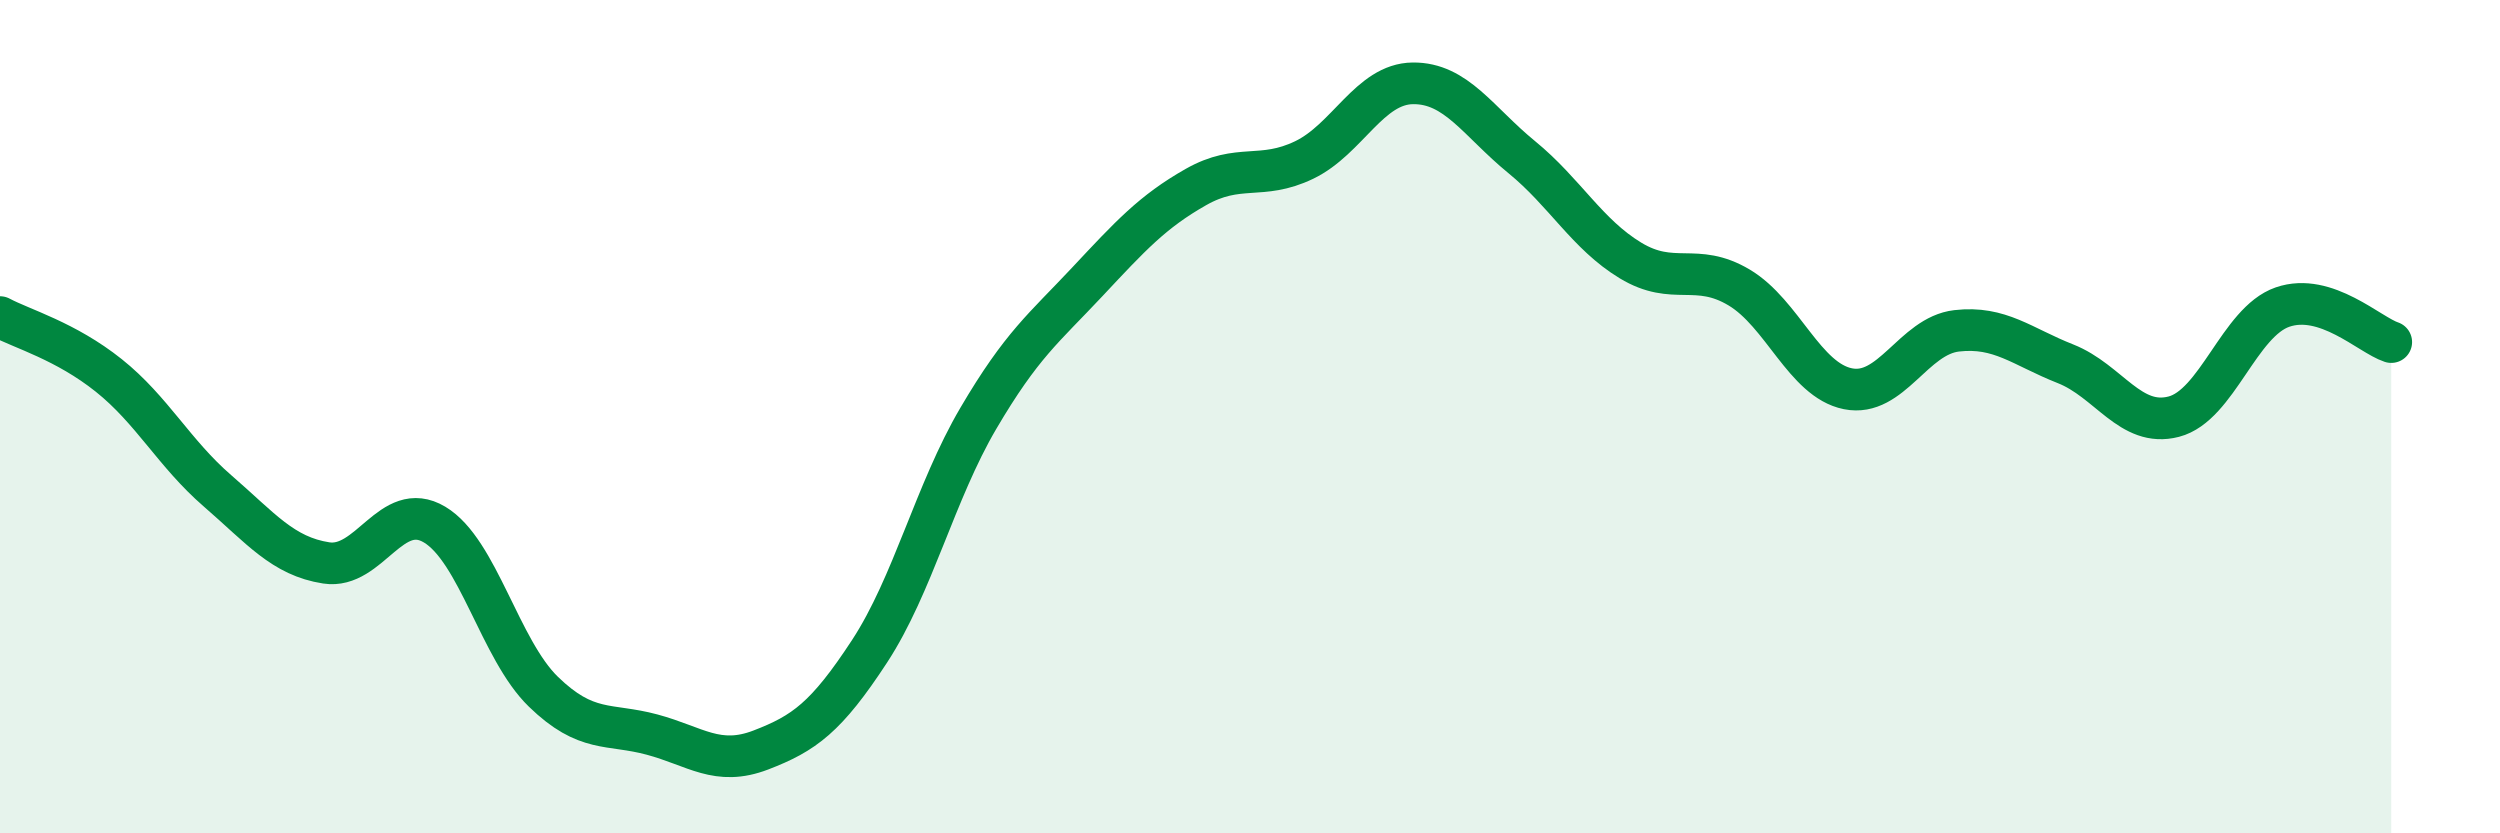
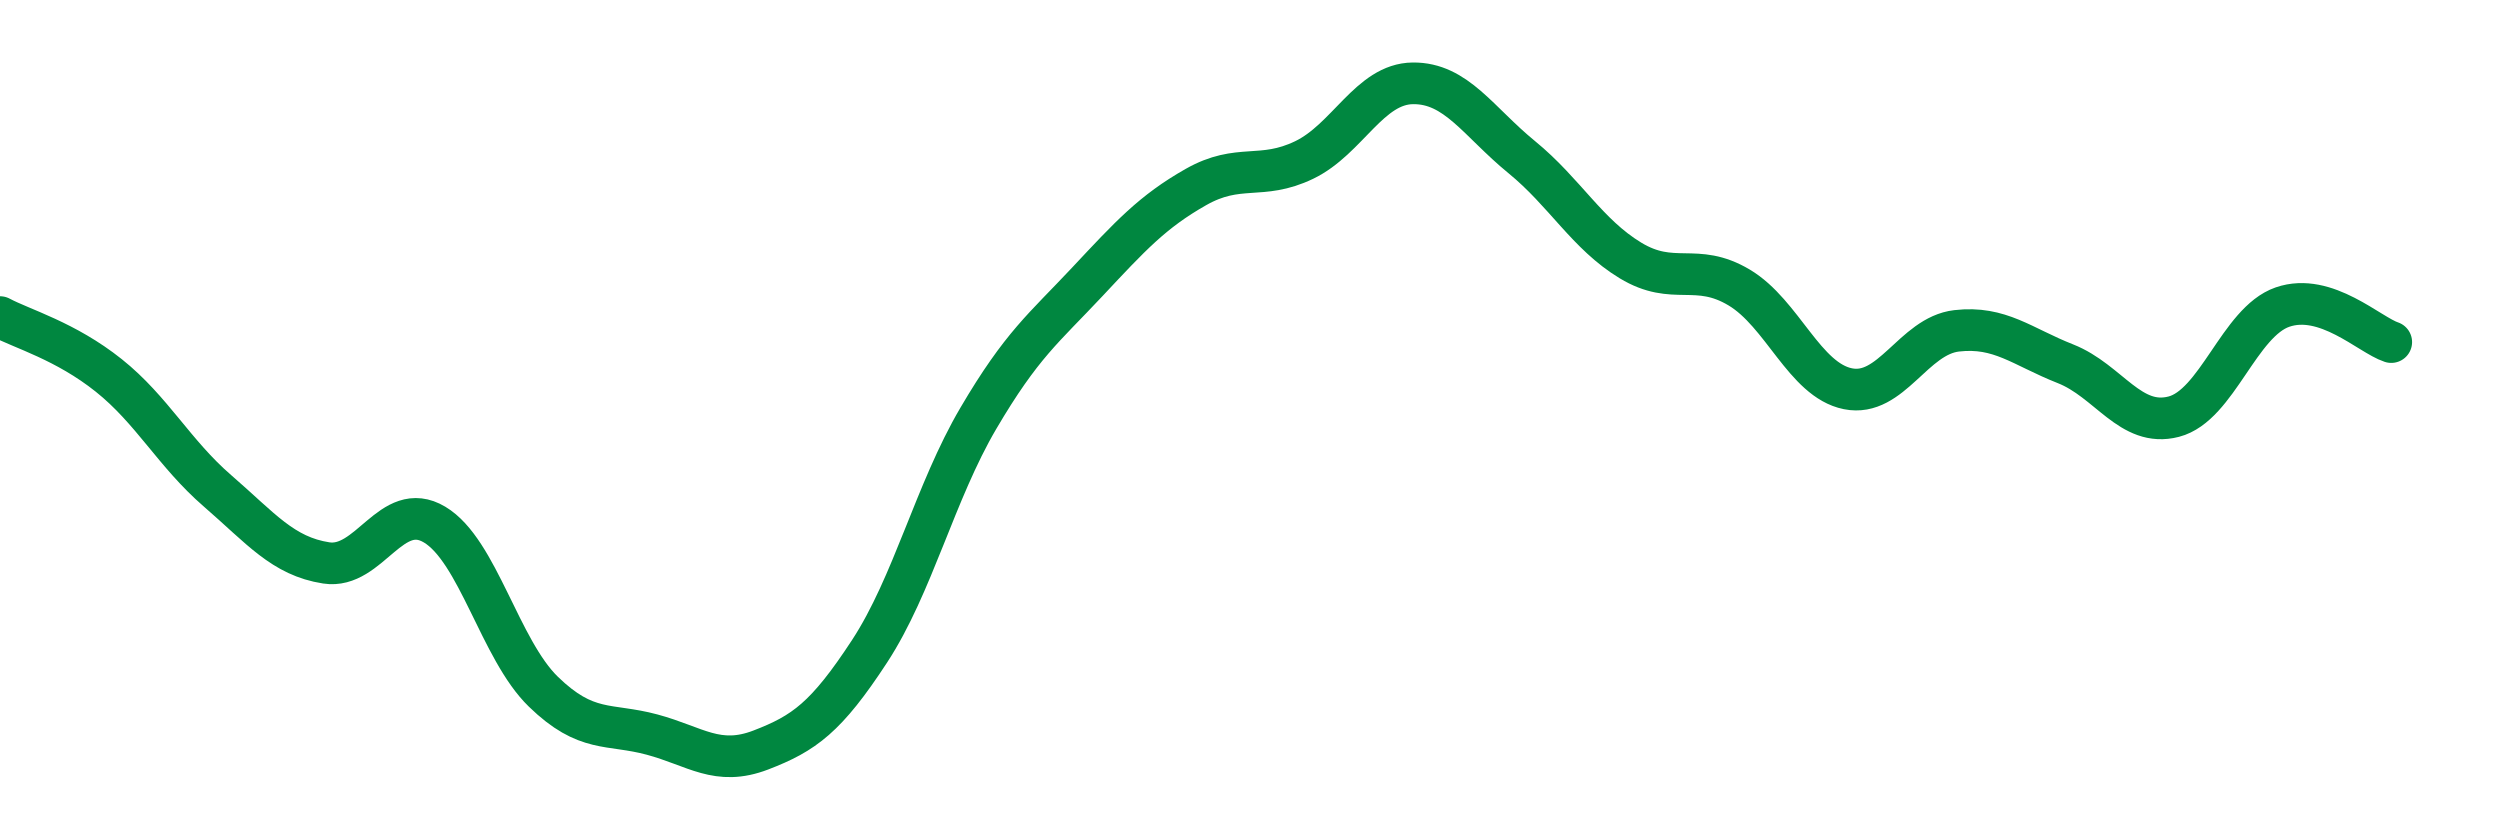
<svg xmlns="http://www.w3.org/2000/svg" width="60" height="20" viewBox="0 0 60 20">
-   <path d="M 0,7.61 C 0.52,7.89 1.57,8.18 2.61,9.01 C 3.65,9.84 4.18,10.88 5.22,11.78 C 6.26,12.68 6.79,13.35 7.83,13.51 C 8.87,13.67 9.39,11.97 10.43,12.59 C 11.47,13.21 12,15.59 13.04,16.6 C 14.08,17.61 14.61,17.35 15.65,17.63 C 16.69,17.91 17.22,18.4 18.26,18 C 19.3,17.6 19.83,17.22 20.87,15.63 C 21.91,14.04 22.44,11.81 23.48,10.04 C 24.52,8.27 25.05,7.88 26.09,6.77 C 27.13,5.66 27.66,5.08 28.7,4.49 C 29.74,3.9 30.26,4.34 31.3,3.84 C 32.34,3.34 32.87,2.01 33.91,2 C 34.95,1.99 35.48,2.92 36.52,3.77 C 37.56,4.62 38.09,5.62 39.13,6.25 C 40.17,6.88 40.7,6.28 41.74,6.9 C 42.78,7.52 43.31,9.12 44.35,9.33 C 45.39,9.54 45.92,8.06 46.96,7.94 C 48,7.82 48.53,8.32 49.57,8.73 C 50.61,9.14 51.13,10.27 52.17,10 C 53.21,9.73 53.74,7.73 54.78,7.37 C 55.82,7.01 56.87,8.04 57.39,8.21L57.39 20L0 20Z" fill="#008740" opacity="0.1" stroke-linecap="round" stroke-linejoin="round" />
  <path d="M 0,7.61 C 0.52,7.89 1.57,8.18 2.61,9.01 C 3.65,9.84 4.18,10.88 5.22,11.78 C 6.26,12.68 6.79,13.35 7.83,13.51 C 8.87,13.67 9.39,11.97 10.43,12.59 C 11.47,13.21 12,15.59 13.04,16.6 C 14.08,17.61 14.61,17.35 15.65,17.63 C 16.69,17.91 17.22,18.4 18.26,18 C 19.3,17.6 19.83,17.22 20.87,15.63 C 21.91,14.04 22.44,11.81 23.48,10.04 C 24.52,8.27 25.05,7.88 26.09,6.77 C 27.13,5.66 27.66,5.08 28.7,4.49 C 29.74,3.9 30.26,4.34 31.3,3.84 C 32.34,3.34 32.87,2.01 33.91,2 C 34.95,1.99 35.48,2.92 36.52,3.77 C 37.56,4.62 38.09,5.62 39.13,6.25 C 40.17,6.88 40.7,6.28 41.74,6.9 C 42.78,7.52 43.31,9.12 44.35,9.33 C 45.39,9.54 45.92,8.06 46.96,7.94 C 48,7.82 48.53,8.32 49.57,8.73 C 50.61,9.14 51.13,10.27 52.17,10 C 53.21,9.73 53.74,7.73 54.78,7.37 C 55.82,7.01 56.87,8.04 57.39,8.21" stroke="#008740" stroke-width="1" fill="none" stroke-linecap="round" stroke-linejoin="round" />
</svg>